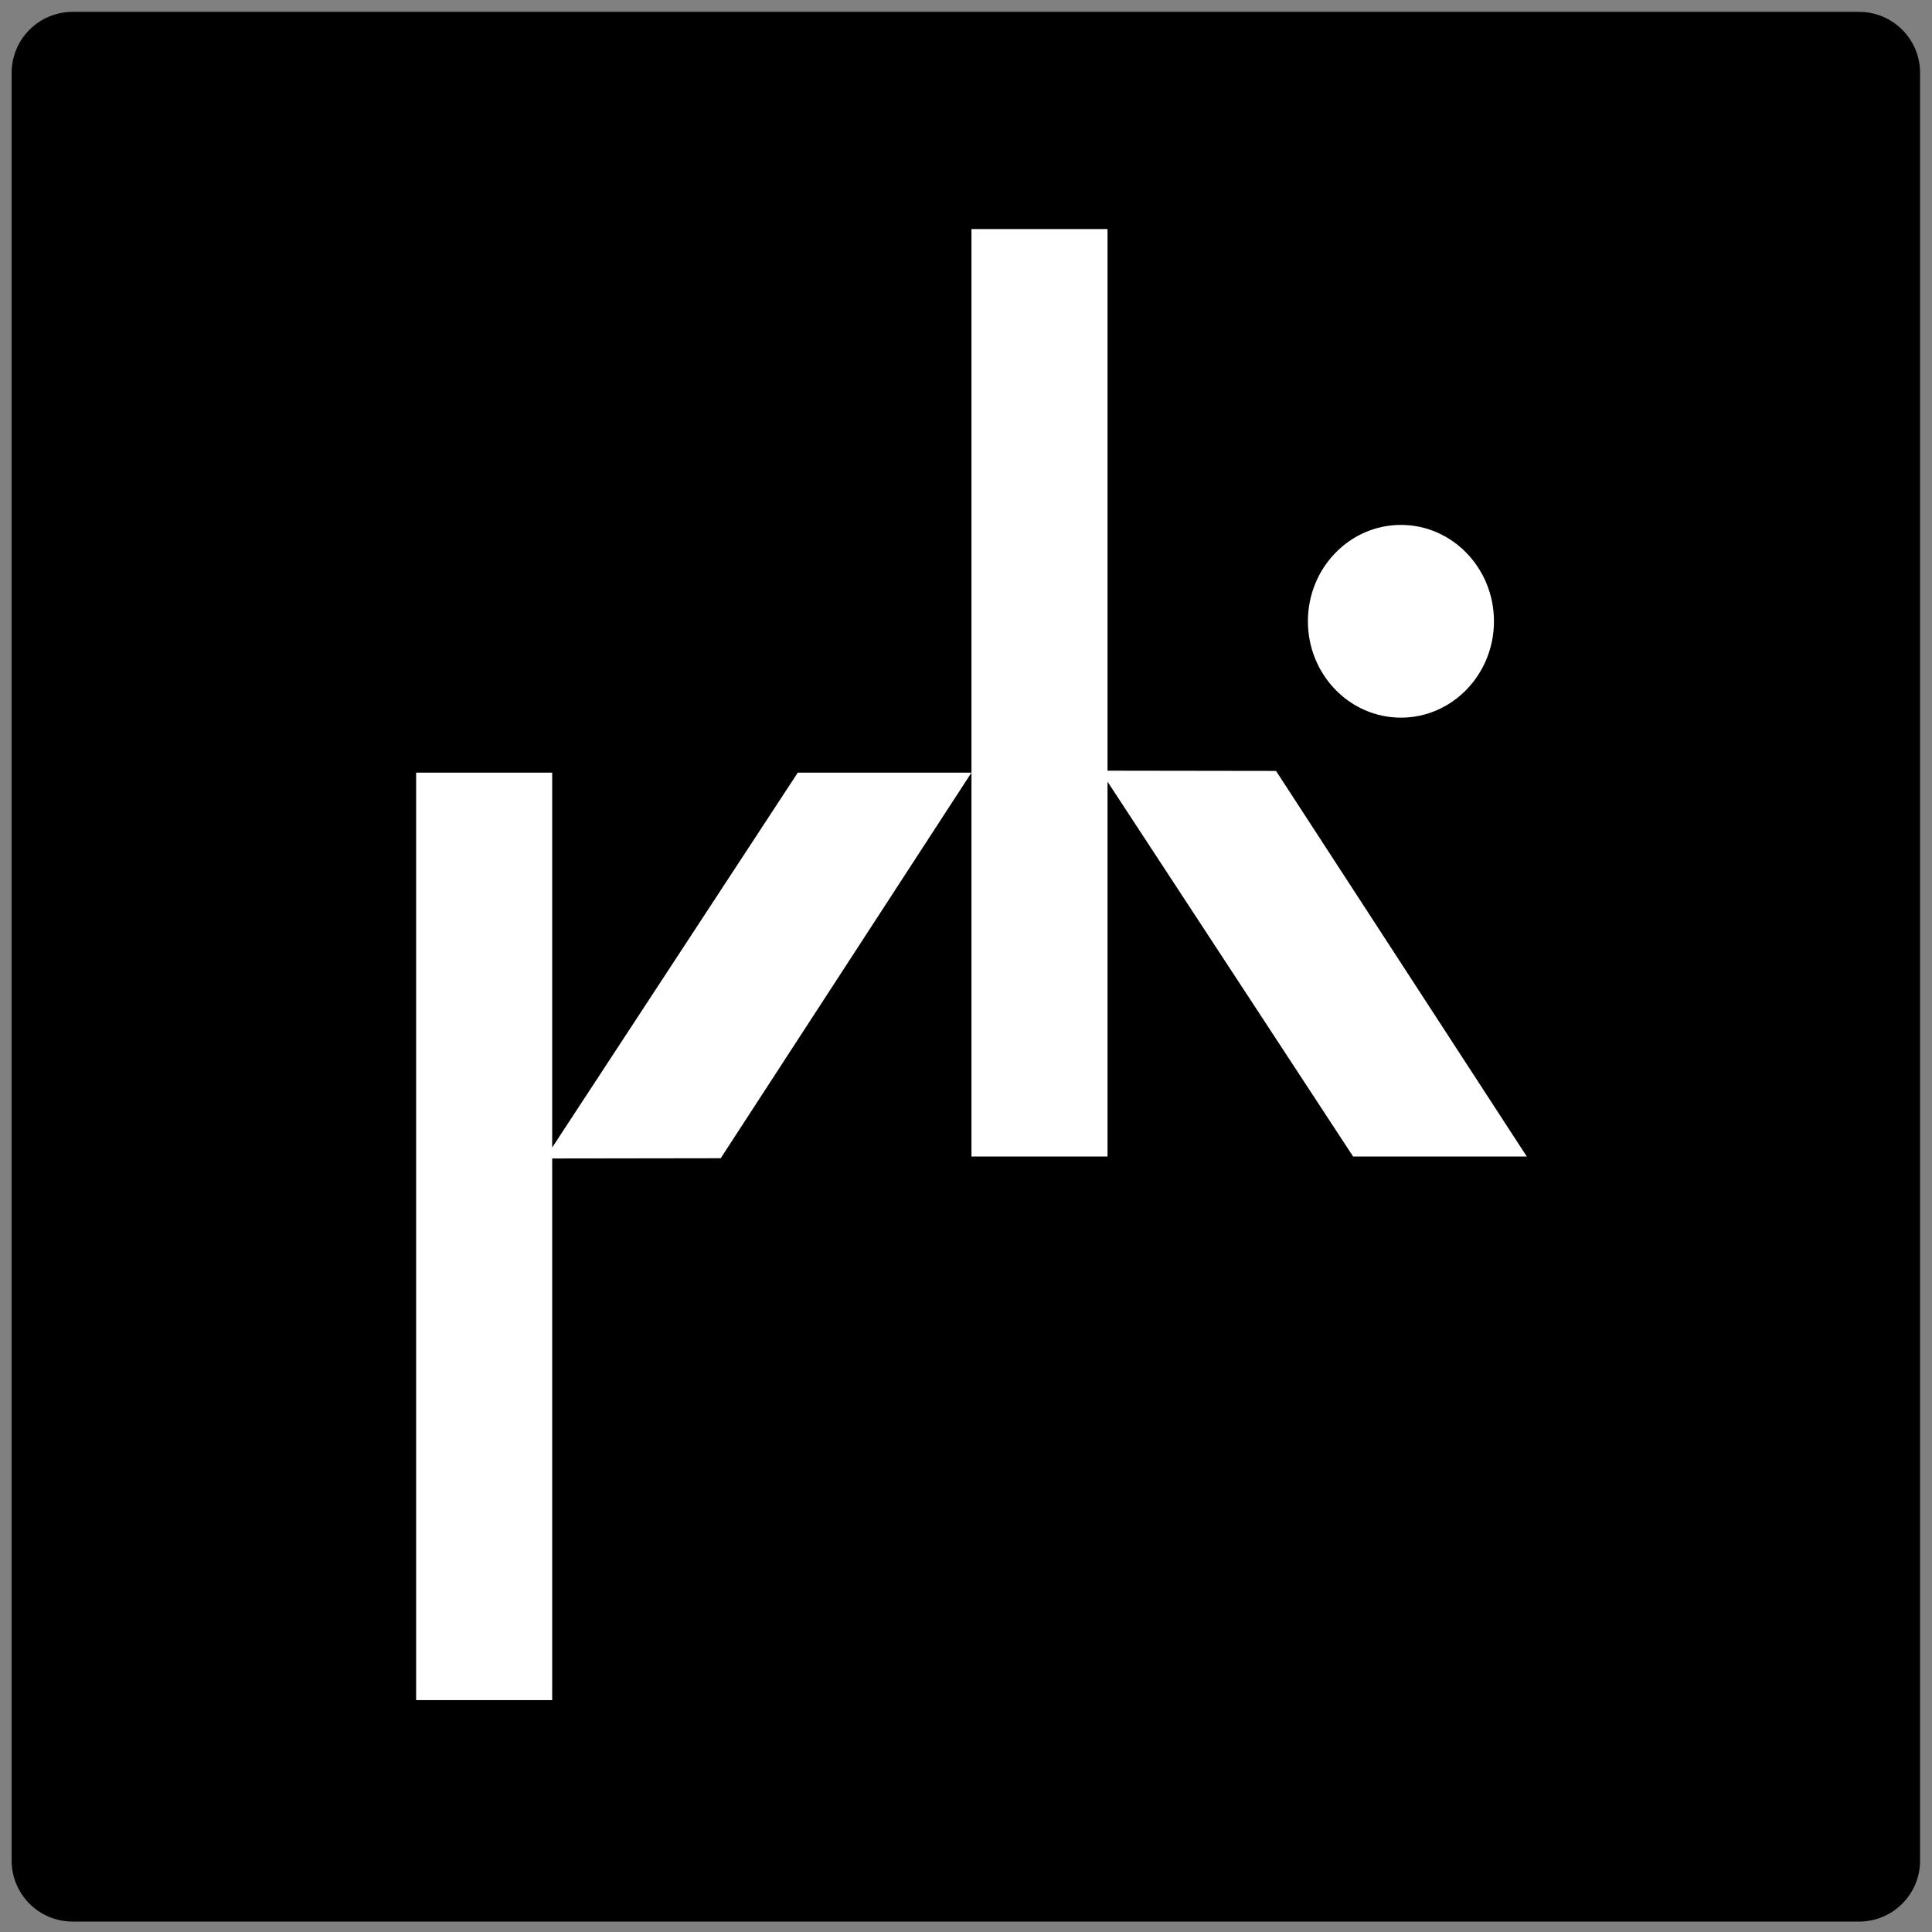
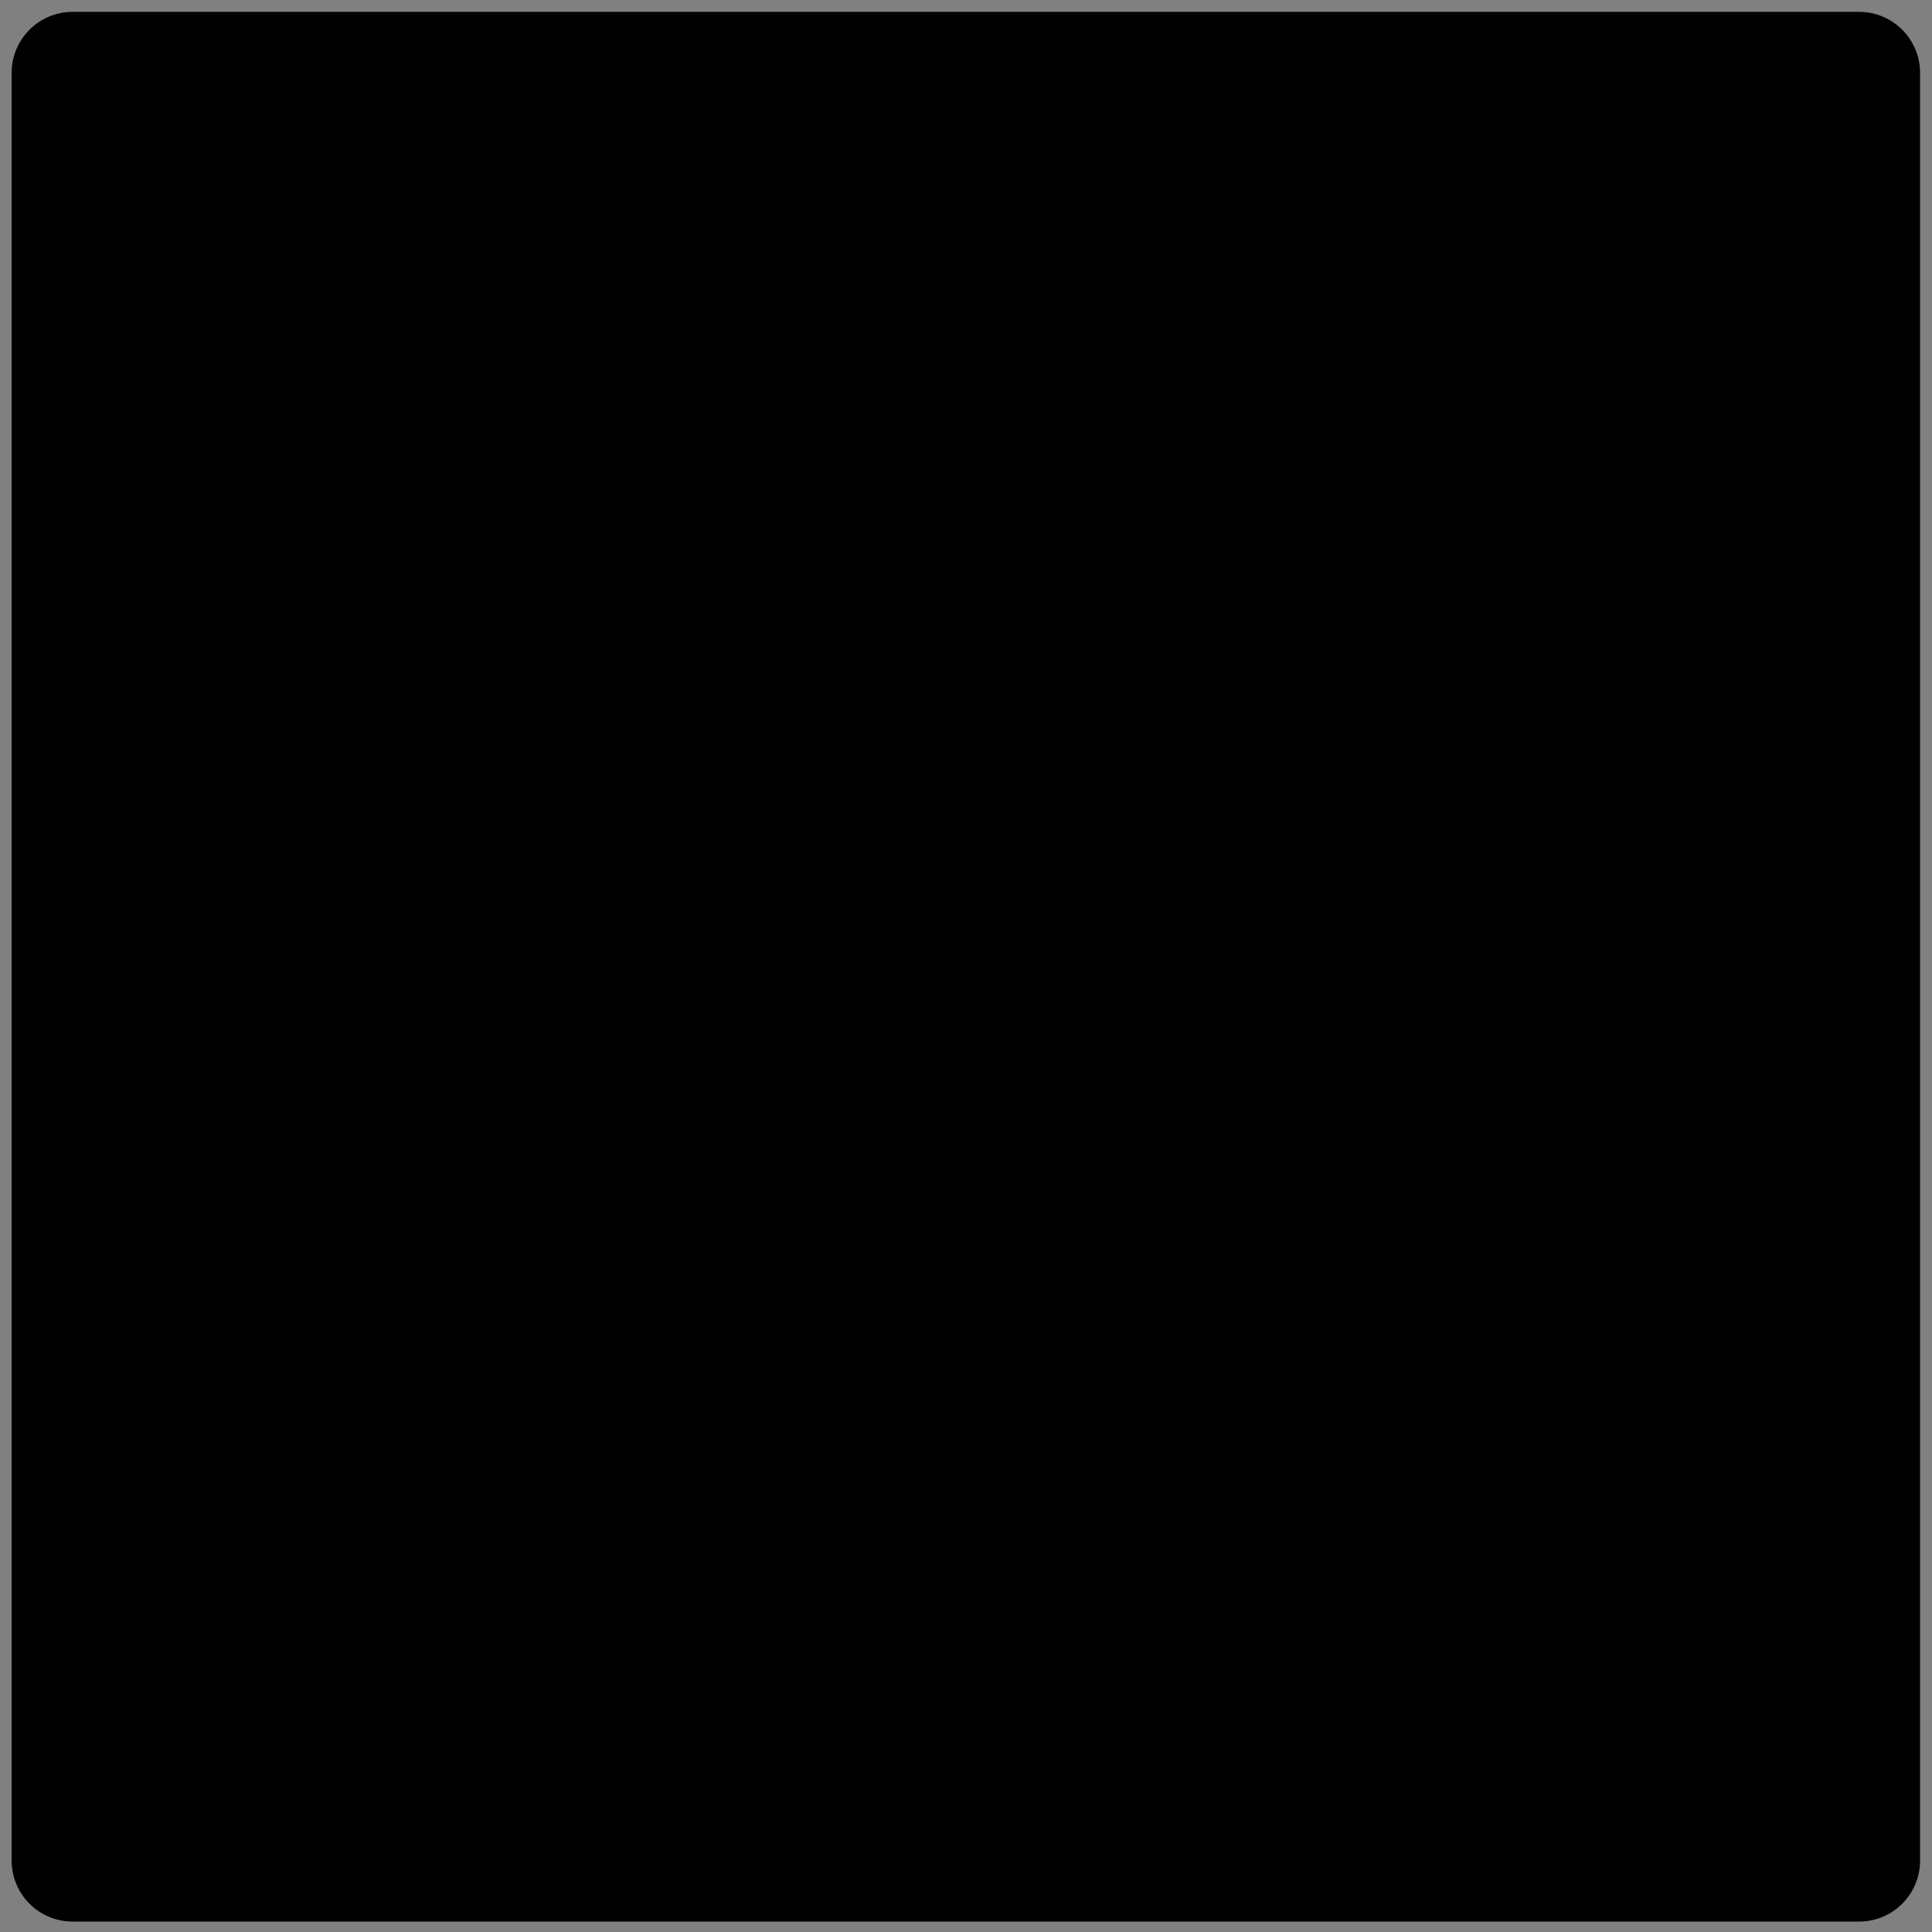
<svg xmlns="http://www.w3.org/2000/svg" width="100%" height="100%" viewBox="0 0 2134 2134" xml:space="preserve" style="fill-rule:evenodd;clip-rule:evenodd;stroke-linejoin:round;stroke-miterlimit:2;">
  <rect x="0" y="0" width="2134" height="2134" fill="#808080" stroke="none" />
  <path d="M2120.82,80.423l0,1974.75c0,37.152 -30.162,67.314 -67.314,67.314l-1973.32,0c-37.152,0 -67.314,-30.162 -67.314,-67.314l-0,-1974.75c-0,-37.152 30.162,-67.314 67.314,-67.314l1973.32,0c37.152,0 67.314,30.162 67.314,67.314Z" />
  <g>
-     <path d="M1409.47,851.535l-186.153,-0.267l-0,-598.239l-150.282,-0l0,1024.41l150.282,0l-0,-414.049l271.273,414.049l191.83,0l-276.95,-425.901Z" style="fill:#fff;fill-rule:nonzero;" />
-     <path d="M796.077,1279.33l-186.153,0.267l0,598.239l-150.282,0l0,-1024.41l150.282,-0l0,414.049l271.273,-414.049l191.83,-0l-276.95,425.901Z" style="fill:#fff;fill-rule:nonzero;" />
-     <path d="M1547.4,792.683c56.732,-0 102.754,-47.674 102.754,-106.442c-0,-58.768 -46.022,-106.442 -102.754,-106.442c-56.732,0 -102.755,47.674 -102.755,106.442c0,58.768 46.023,106.442 102.755,106.442" style="fill:#fff;fill-rule:nonzero;" />
-   </g>
+     </g>
</svg>